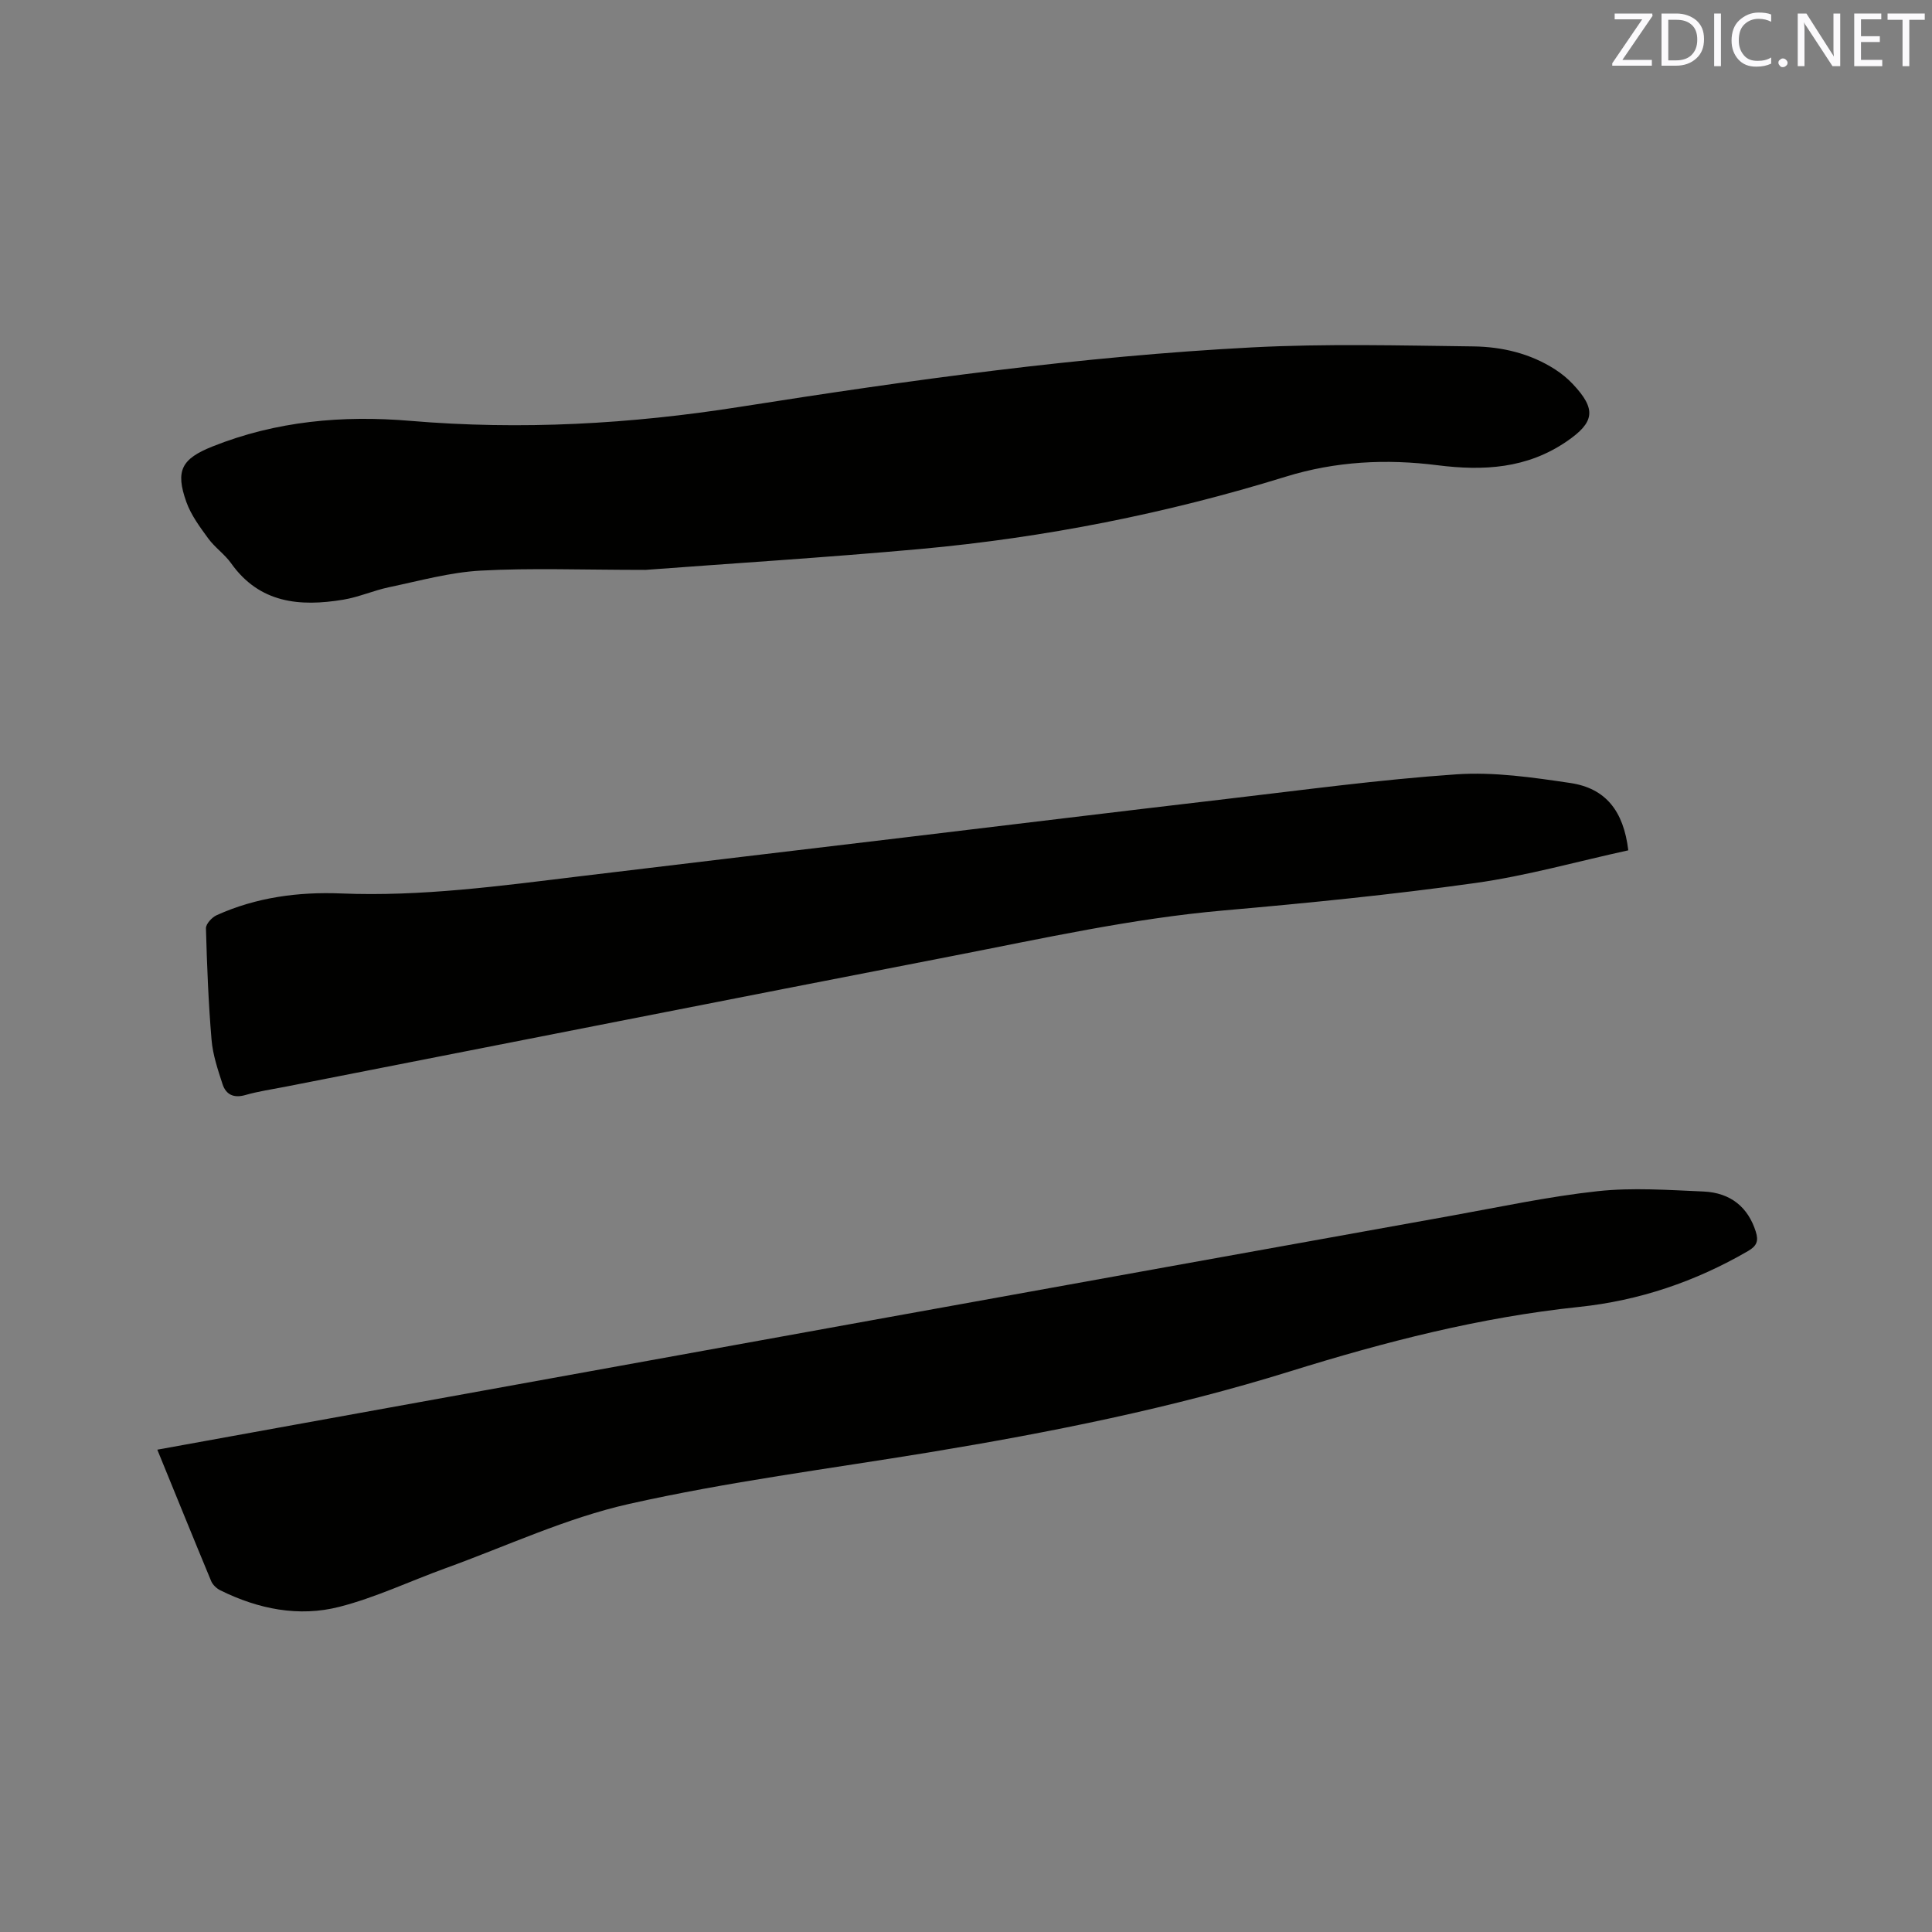
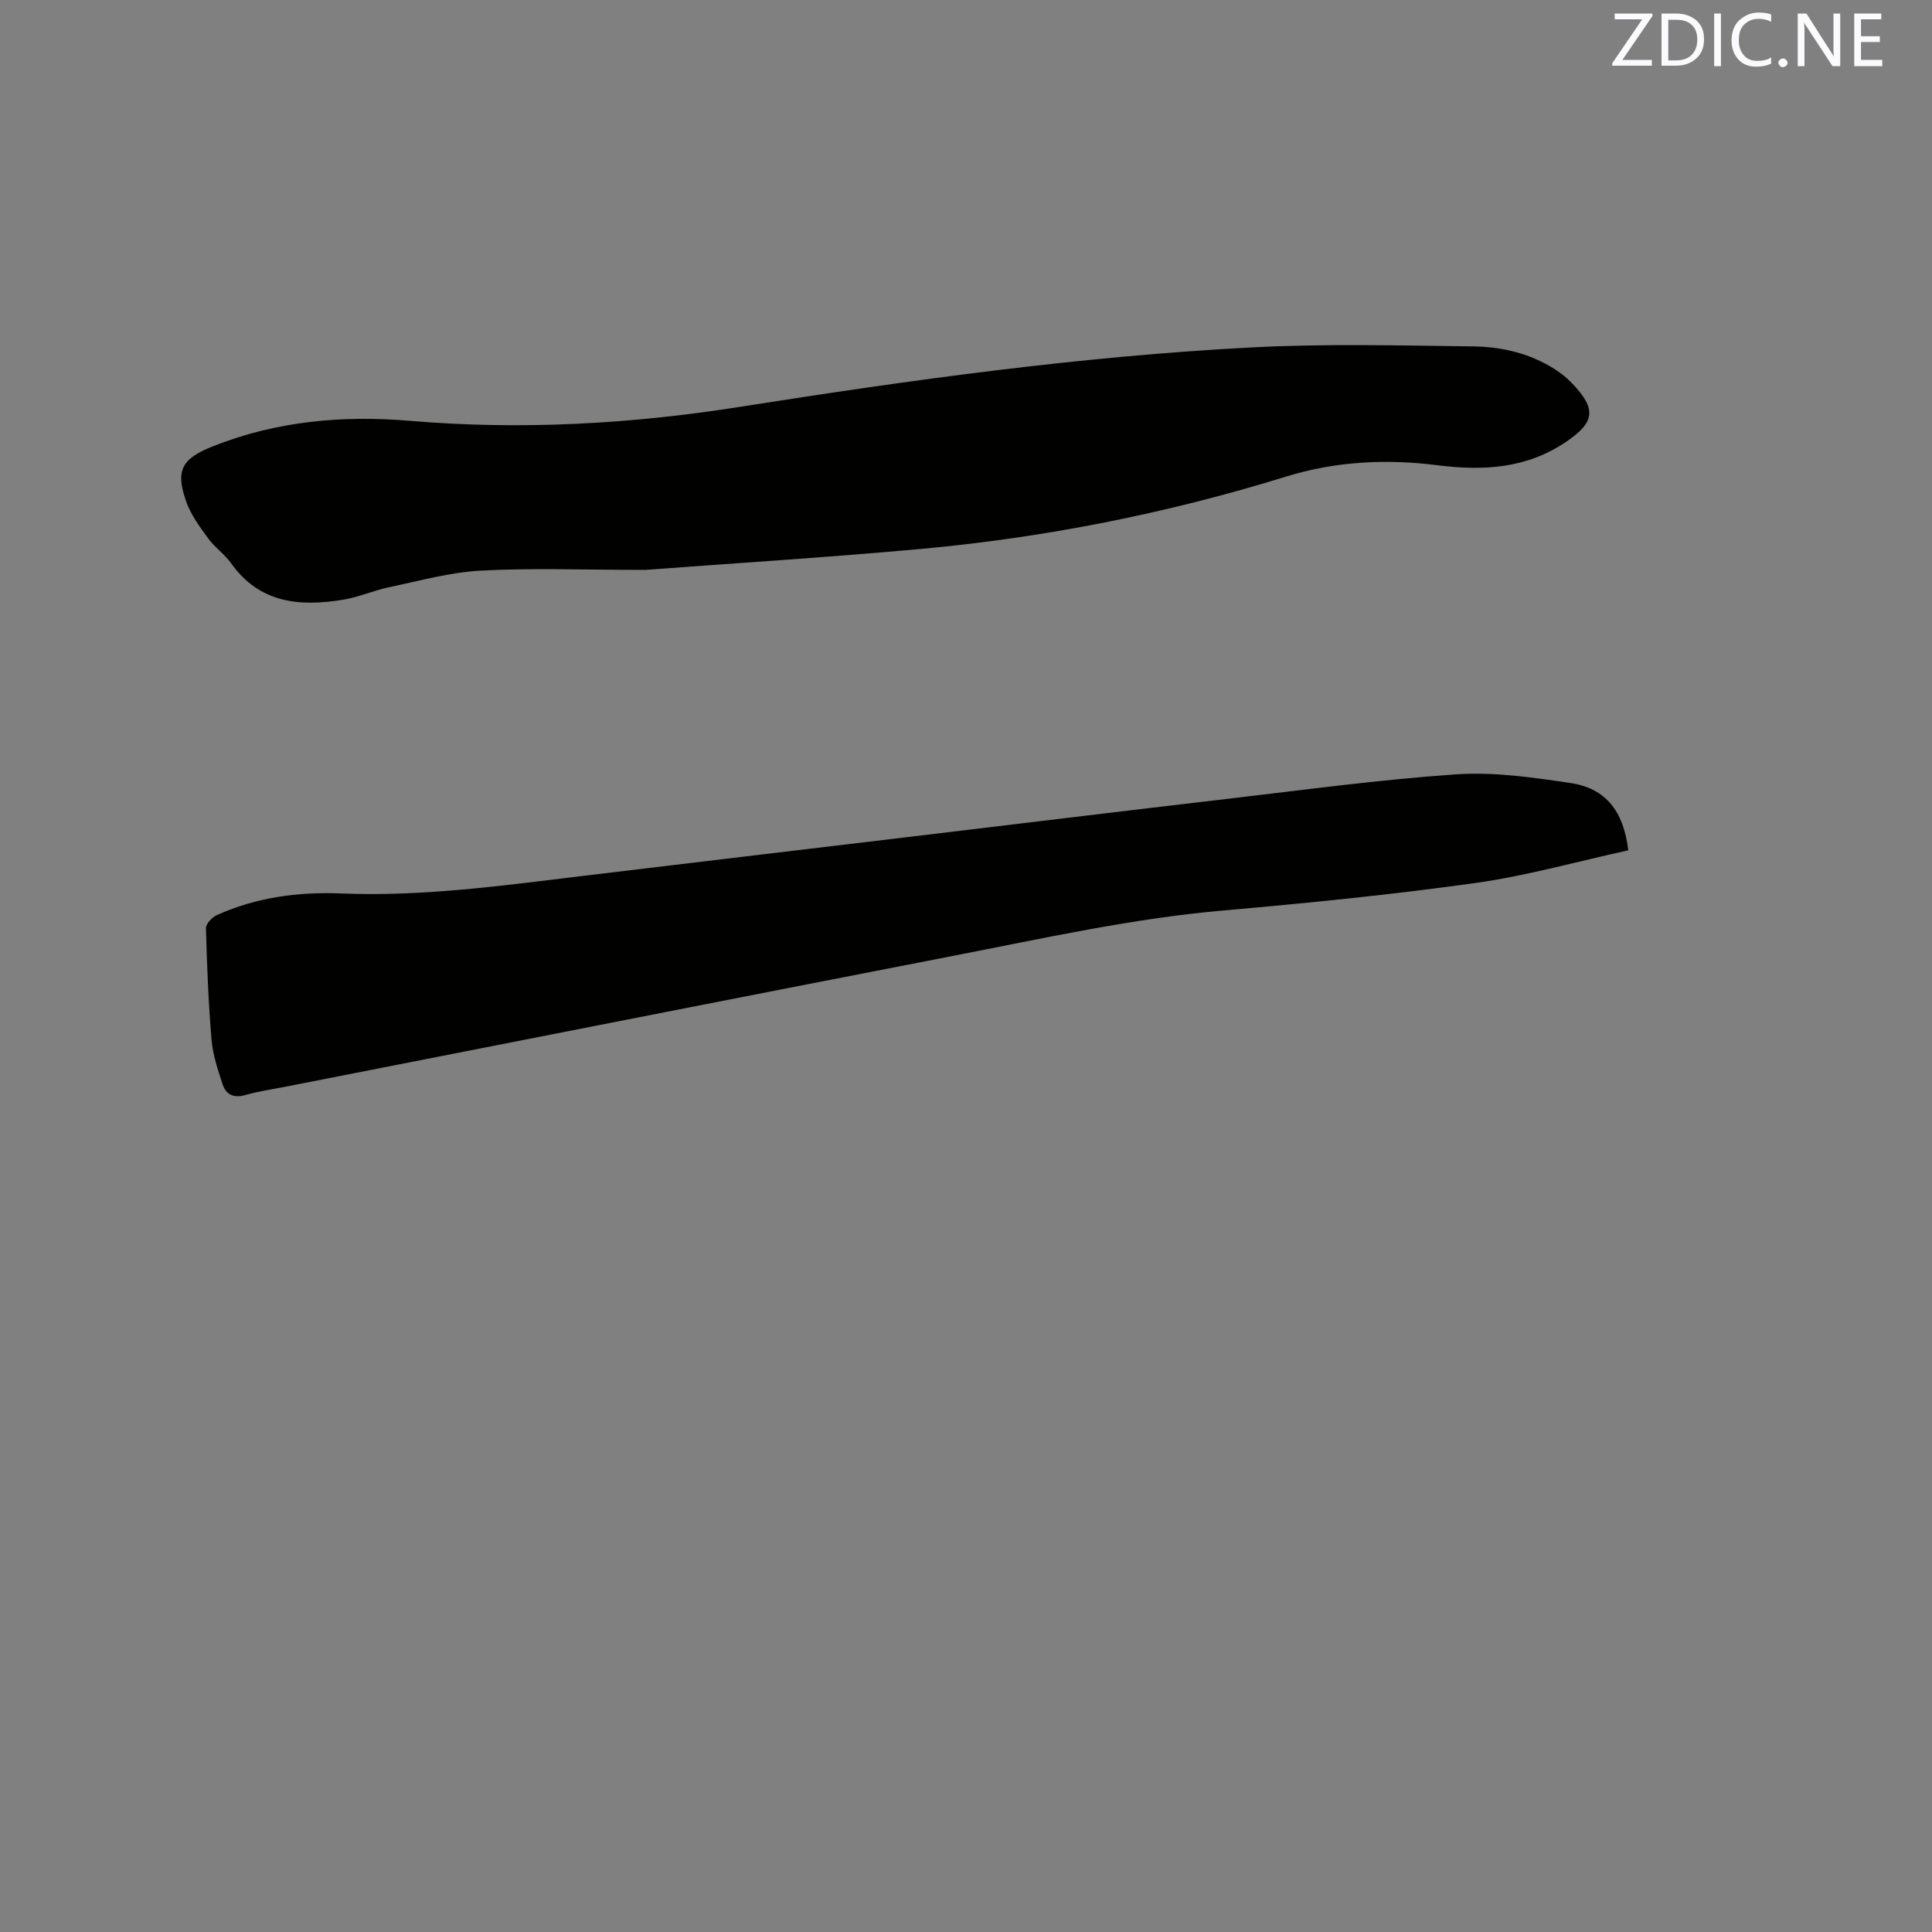
<svg xmlns="http://www.w3.org/2000/svg" enable-background="new 0 0 400 400" viewBox="0 0 400 400">
  <rect x="0" y="0" width="400" height="400" fill="#808080" stroke="none" />
-   <path d="m32.57 300.14c9.72-1.76 19.09-3.46 28.45-5.16 40.53-7.34 81.05-14.69 121.58-22.02 39.28-7.1 78.56-14.19 117.85-21.25 10.1-1.82 20.18-3.99 30.36-5.09 7.21-.78 14.59-.24 21.88.07 5.71.25 9.26 3.35 10.82 8.29.63 1.98.2 2.99-1.61 4.04-10.88 6.32-22.55 10.27-35.02 11.57-20.43 2.14-40.14 7.22-59.71 13.31-24.5 7.63-49.63 12.65-74.94 16.82-20.69 3.4-41.55 6.06-61.98 10.65-13 2.92-25.35 8.73-37.97 13.3-7.34 2.66-14.47 6.07-21.99 8-8.43 2.17-16.83.47-24.67-3.41-.77-.38-1.58-1.14-1.9-1.91-3.68-8.86-7.3-17.79-11.15-27.21z" fill="#010100" />
  <path d="m133.64 117.99c-13.14 0-23.65-.42-34.11.15-6.38.35-12.69 2.12-18.99 3.44-3.2.67-6.26 2.05-9.48 2.58-8.97 1.48-17.31.77-23.21-7.54-1.34-1.88-3.37-3.27-4.73-5.13-1.73-2.37-3.56-4.83-4.53-7.54-2.34-6.54-.98-8.96 5.4-11.51 13.19-5.27 26.94-6.49 40.92-5.31 22.94 1.94 45.65.68 68.38-2.91 35.16-5.54 70.43-10.45 106.01-12.3 15.22-.79 30.51-.39 45.76-.2 5.94.08 11.78 1.46 16.92 4.77 1.32.85 2.58 1.88 3.65 3.02 4.92 5.22 4.54 7.9-1.25 11.87-8.23 5.64-17.21 6.15-26.78 4.94-10.56-1.34-21.07-.83-31.43 2.38-24.66 7.63-49.89 12.61-75.58 14.96-19.83 1.79-39.71 3.03-56.95 4.33z" fill="#010100" />
  <path d="m337.12 176.05c-10.62 2.32-21.05 5.28-31.68 6.77-17.3 2.42-34.7 4.15-52.11 5.68-18.95 1.66-37.45 5.8-56.04 9.41-46.14 8.97-92.26 18.07-138.39 27.12-2.7.53-5.44.92-8.08 1.68-2.42.7-4.04-.07-4.75-2.26-.97-2.99-2.01-6.06-2.27-9.16-.65-7.68-.95-15.4-1.16-23.1-.02-.9 1.23-2.26 2.22-2.71 8.18-3.7 16.93-4.86 25.76-4.5 16.62.68 32.98-1.56 49.39-3.55 22.29-2.7 44.6-5.33 66.9-8s44.59-5.39 66.9-8c15.88-1.85 31.75-4.02 47.69-5.11 7.83-.54 15.86.64 23.68 1.8 7.23 1.1 10.96 5.74 11.94 13.93z" fill="#010100" />
  <g fill="#fbfafc">
    <path d="m342.2 3.2-6.3 9.2h6.1v1.2h-8.2v-.5l6.2-9.1h-5.7v-1.2h7.8v.4z" />
    <path d="m344 13.7v-10.9h3.1c1.6 0 3 .5 4.1 1.4 1.1 1 1.6 2.2 1.6 3.9s-.5 3-1.6 4-2.5 1.5-4.2 1.5h-3zm1.4-9.6v8.4h1.6c1.4 0 2.5-.4 3.2-1.1.8-.8 1.2-1.8 1.2-3.2s-.4-2.4-1.2-3.1-1.8-1-3.1-1z" />
    <path d="m356.3 2.8v10.9h-1.4v-10.9z" />
    <path d="m366.6 13.2c-.8.4-1.8.6-3 .6-1.6 0-2.8-.5-3.7-1.5s-1.4-2.3-1.4-3.9c0-1.7.5-3.2 1.6-4.2s2.4-1.6 4-1.6c1 0 1.9.1 2.6.4v1.5c-.8-.4-1.6-.6-2.6-.6-1.2 0-2.2.4-3 1.2s-1.1 1.9-1.1 3.3c0 1.3.4 2.3 1.1 3.1s1.6 1.1 2.8 1.1c1.1 0 2-.2 2.8-.7v1.3z" />
    <path d="m368.2 13c0-.3.1-.5.3-.6.2-.2.4-.3.6-.3.3 0 .5.1.7.3s.3.4.3.6-.1.5-.3.6c-.2.2-.4.3-.7.3s-.5-.1-.6-.3c-.2-.2-.3-.4-.3-.6z" />
    <path d="m381.1 13.7h-1.7l-5.5-8.4c-.2-.2-.3-.5-.4-.7 0 .2.1.8.1 1.5v7.6h-1.4v-10.9h1.8l5.3 8.3c.3.4.4.6.4.8 0-.3-.1-.8-.1-1.6v-7.5h1.4v10.9z" />
    <path d="m389.7 13.7h-5.8v-10.9h5.6v1.2h-4.2v3.5h3.9v1.2h-3.9v3.7h4.4z" />
-     <path d="m398.4 4.1h-3.1v9.6h-1.4v-9.6h-3.1v-1.3h7.7v1.3z" />
  </g>
</svg>